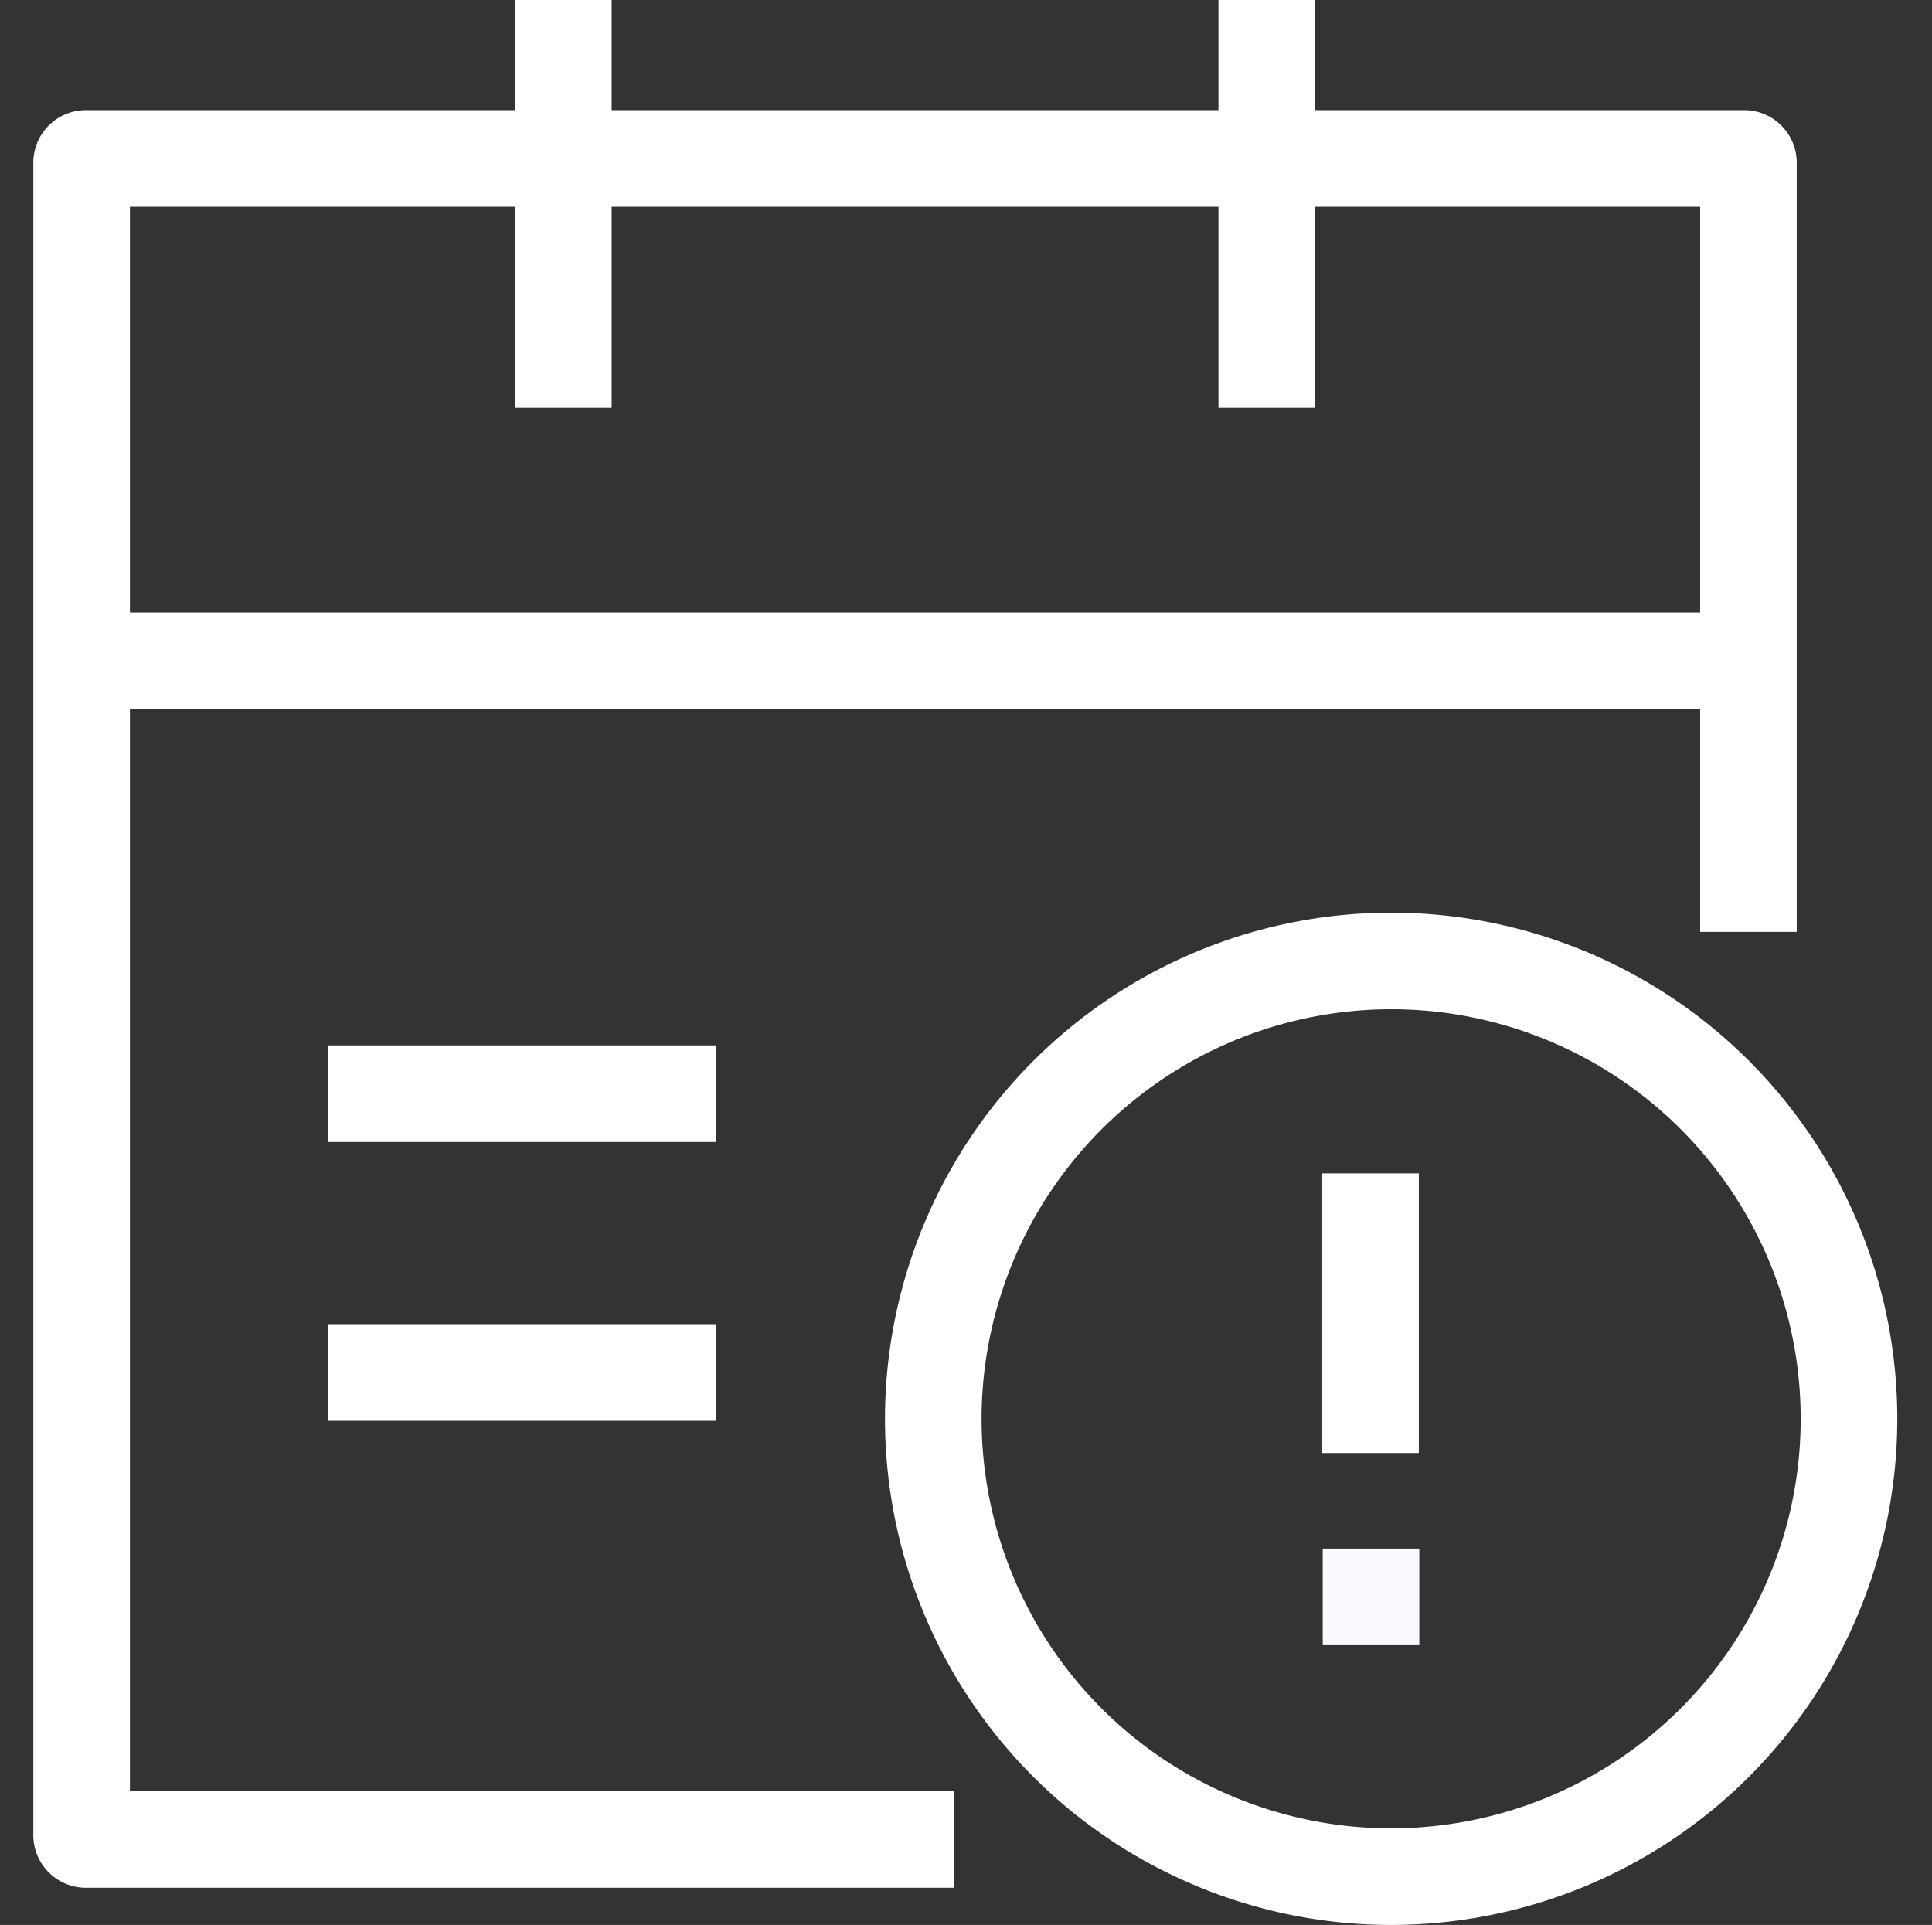
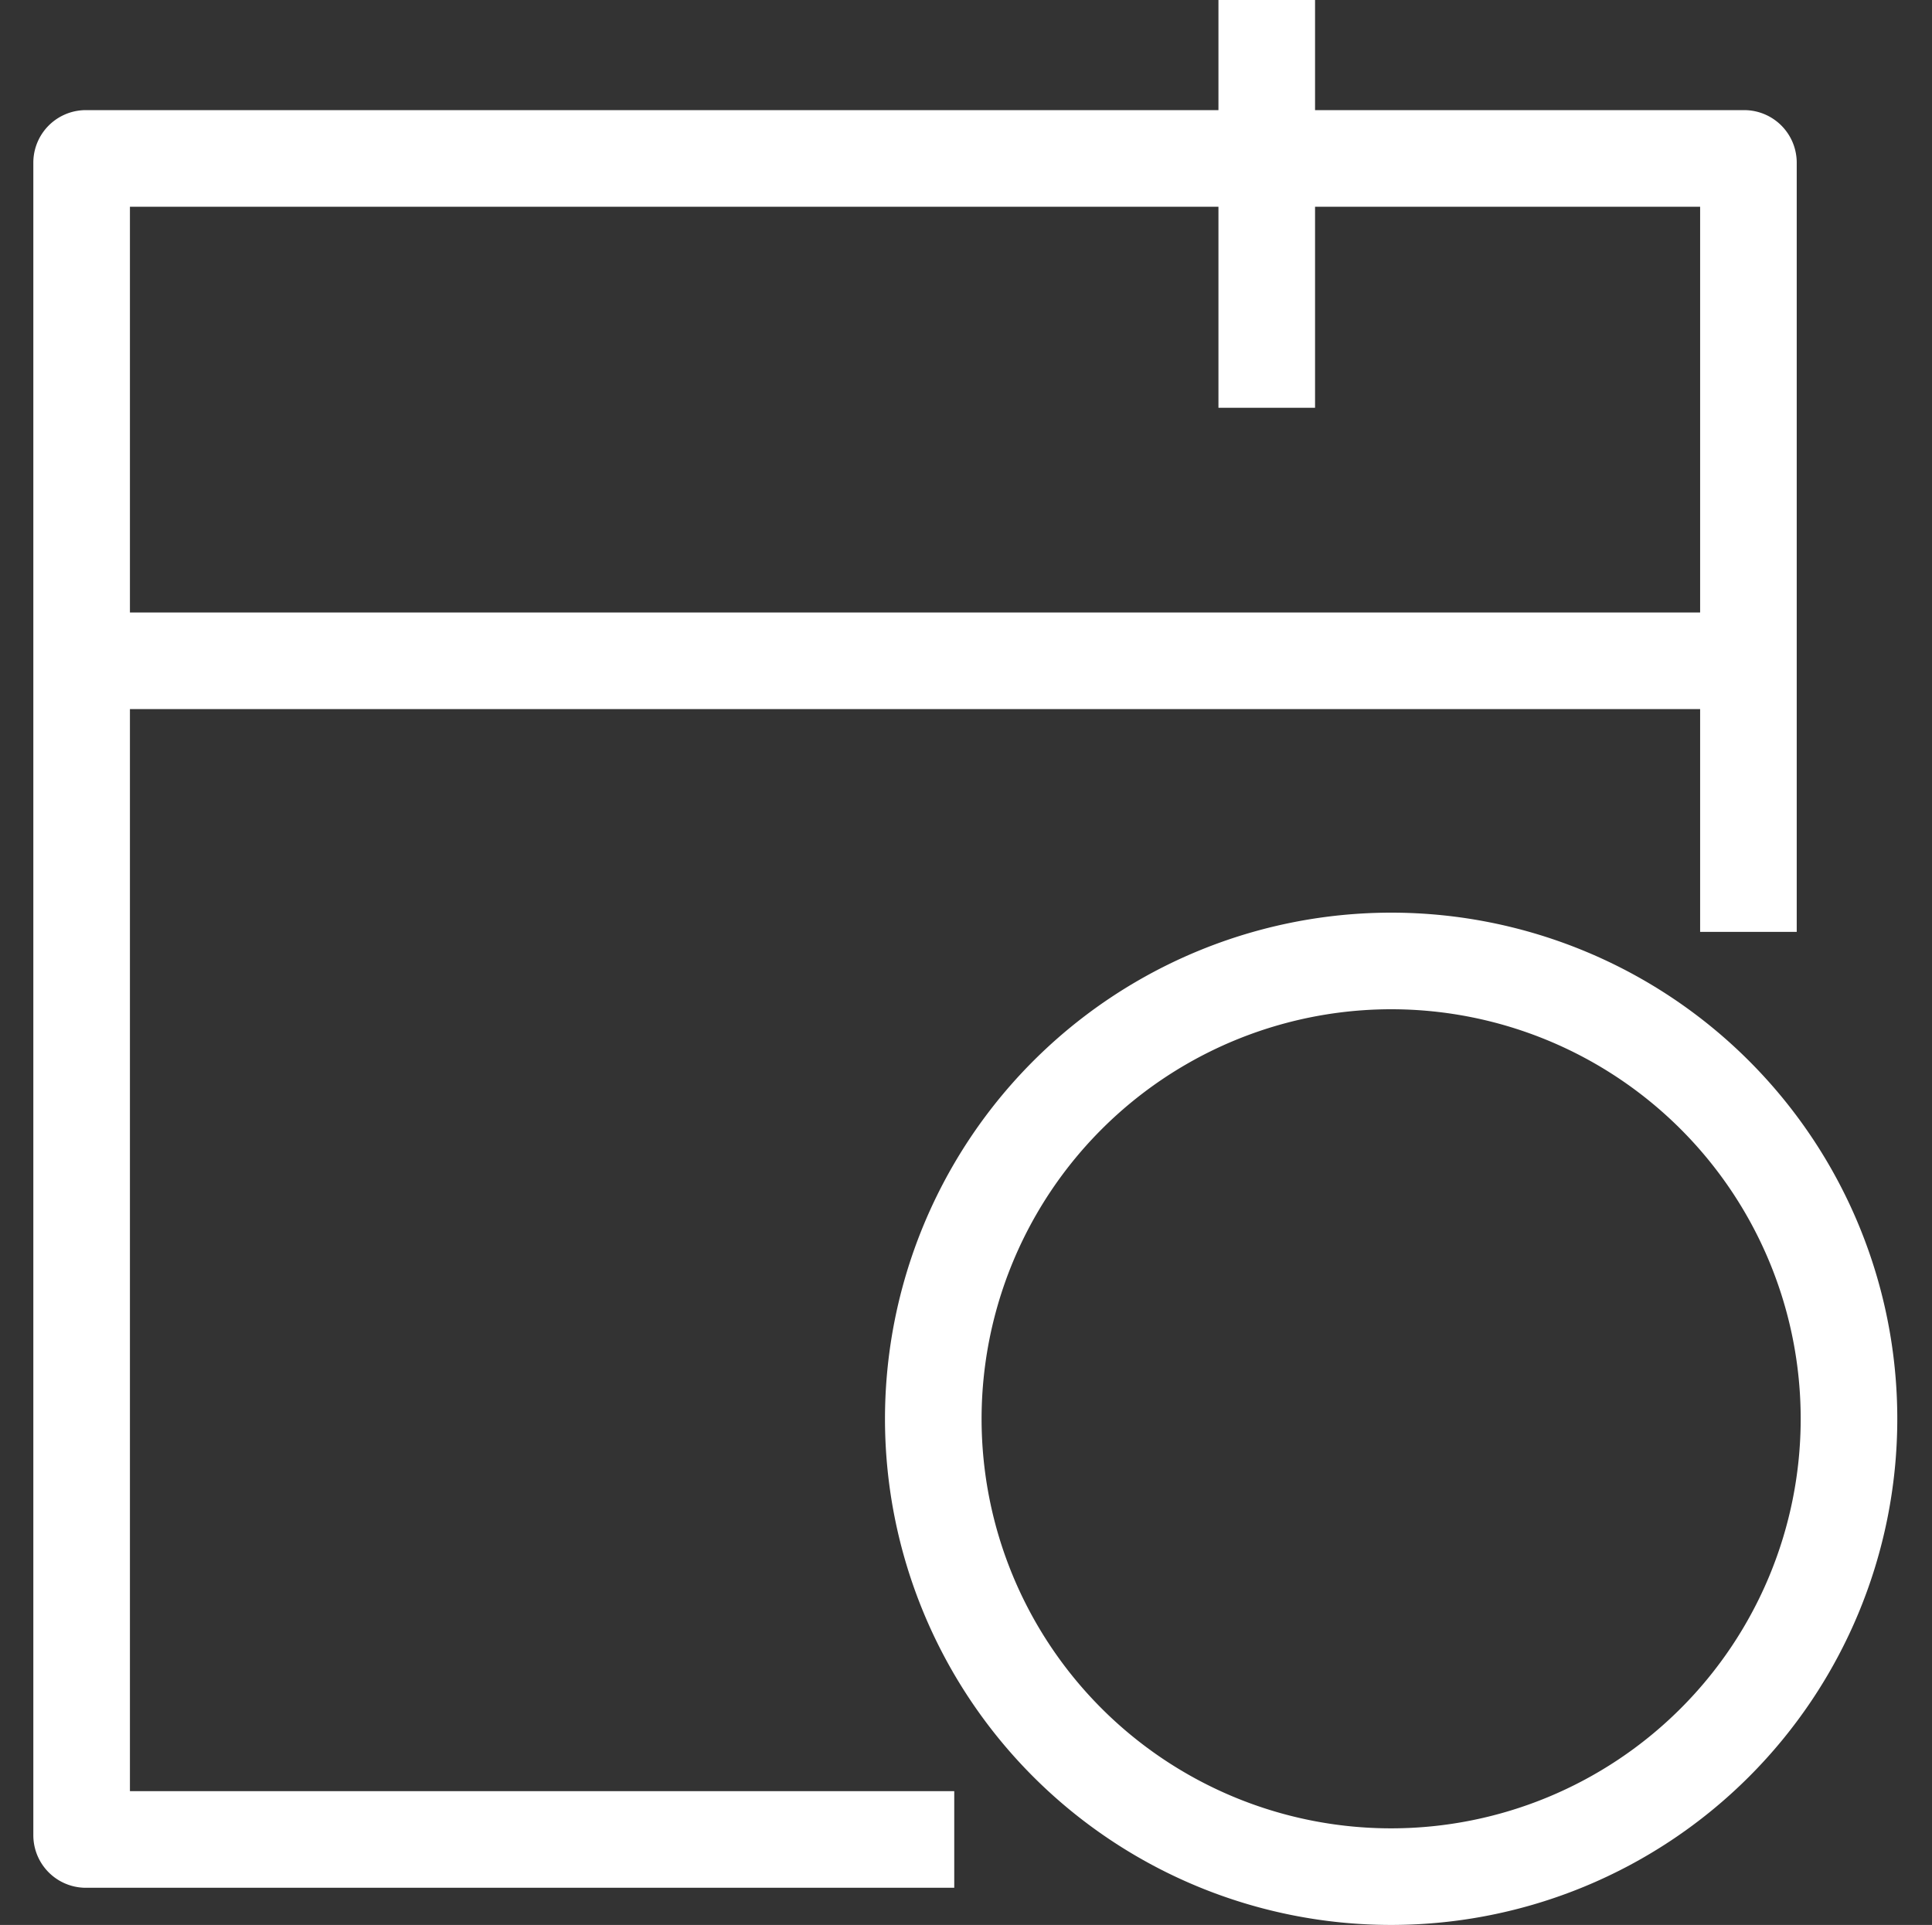
<svg xmlns="http://www.w3.org/2000/svg" id="pic" width="60" height="59.782" viewBox="0 0 60 59.782">
  <rect x="0" y="0" width="60" height="59.782" fill="#333333" stroke="none" />
  <defs>
    <style>
      .cls-1, .cls-2 {
        fill: none;
        stroke-width: 3px;
        fill-rule: evenodd;
      }

      .cls-1 {
        stroke: #fff;
      }

      .cls-2 {
        stroke: #faf9ff;
      }
    </style>
  </defs>
  <path id="圆角矩形_2" data-name="圆角矩形 2" class="cls-1" d="M680.057,884.034H653.089a0.132,0.132,0,0,1-.132-0.131V831.957a0.132,0.132,0,0,1,.132-0.131h51.5a0.132,0.132,0,0,1,.132.131v23.89" transform="translate(-650.422 -826.906)" />
  <path id="O" class="cls-1" d="M693.641,856.75a14.219,14.219,0,1,1-14.235,14.219A14.227,14.227,0,0,1,693.641,856.75Z" transform="translate(-650.422 -826.906)" />
-   <path id="形状_754" data-name="形状 754" class="cls-2" d="M693,875v3" transform="translate(-650.422 -826.906)" />
-   <path id="_" data-name="【" class="cls-1" d="M692.985,863.347v8.685" transform="translate(-650.422 -826.906)" />
-   <path id="形状_5" data-name="形状 5" class="cls-1" d="M660.615,860.873h12.053" transform="translate(-650.422 -826.906)" />
-   <path id="形状_5_拷贝" data-name="形状 5 拷贝" class="cls-1" d="M660.615,869.531h12.053" transform="translate(-650.422 -826.906)" />
  <path id="形状_3" data-name="形状 3" class="cls-1" d="M653.2,847.428h51.289" transform="translate(-650.422 -826.906)" />
-   <path id="_2" data-name="|" class="cls-1" d="M667.917,826.9V839.57" transform="translate(-650.422 -826.906)" />
  <path id="_3" data-name="|" class="cls-1" d="M689.762,826.9V839.57" transform="translate(-650.422 -826.906)" />
</svg>